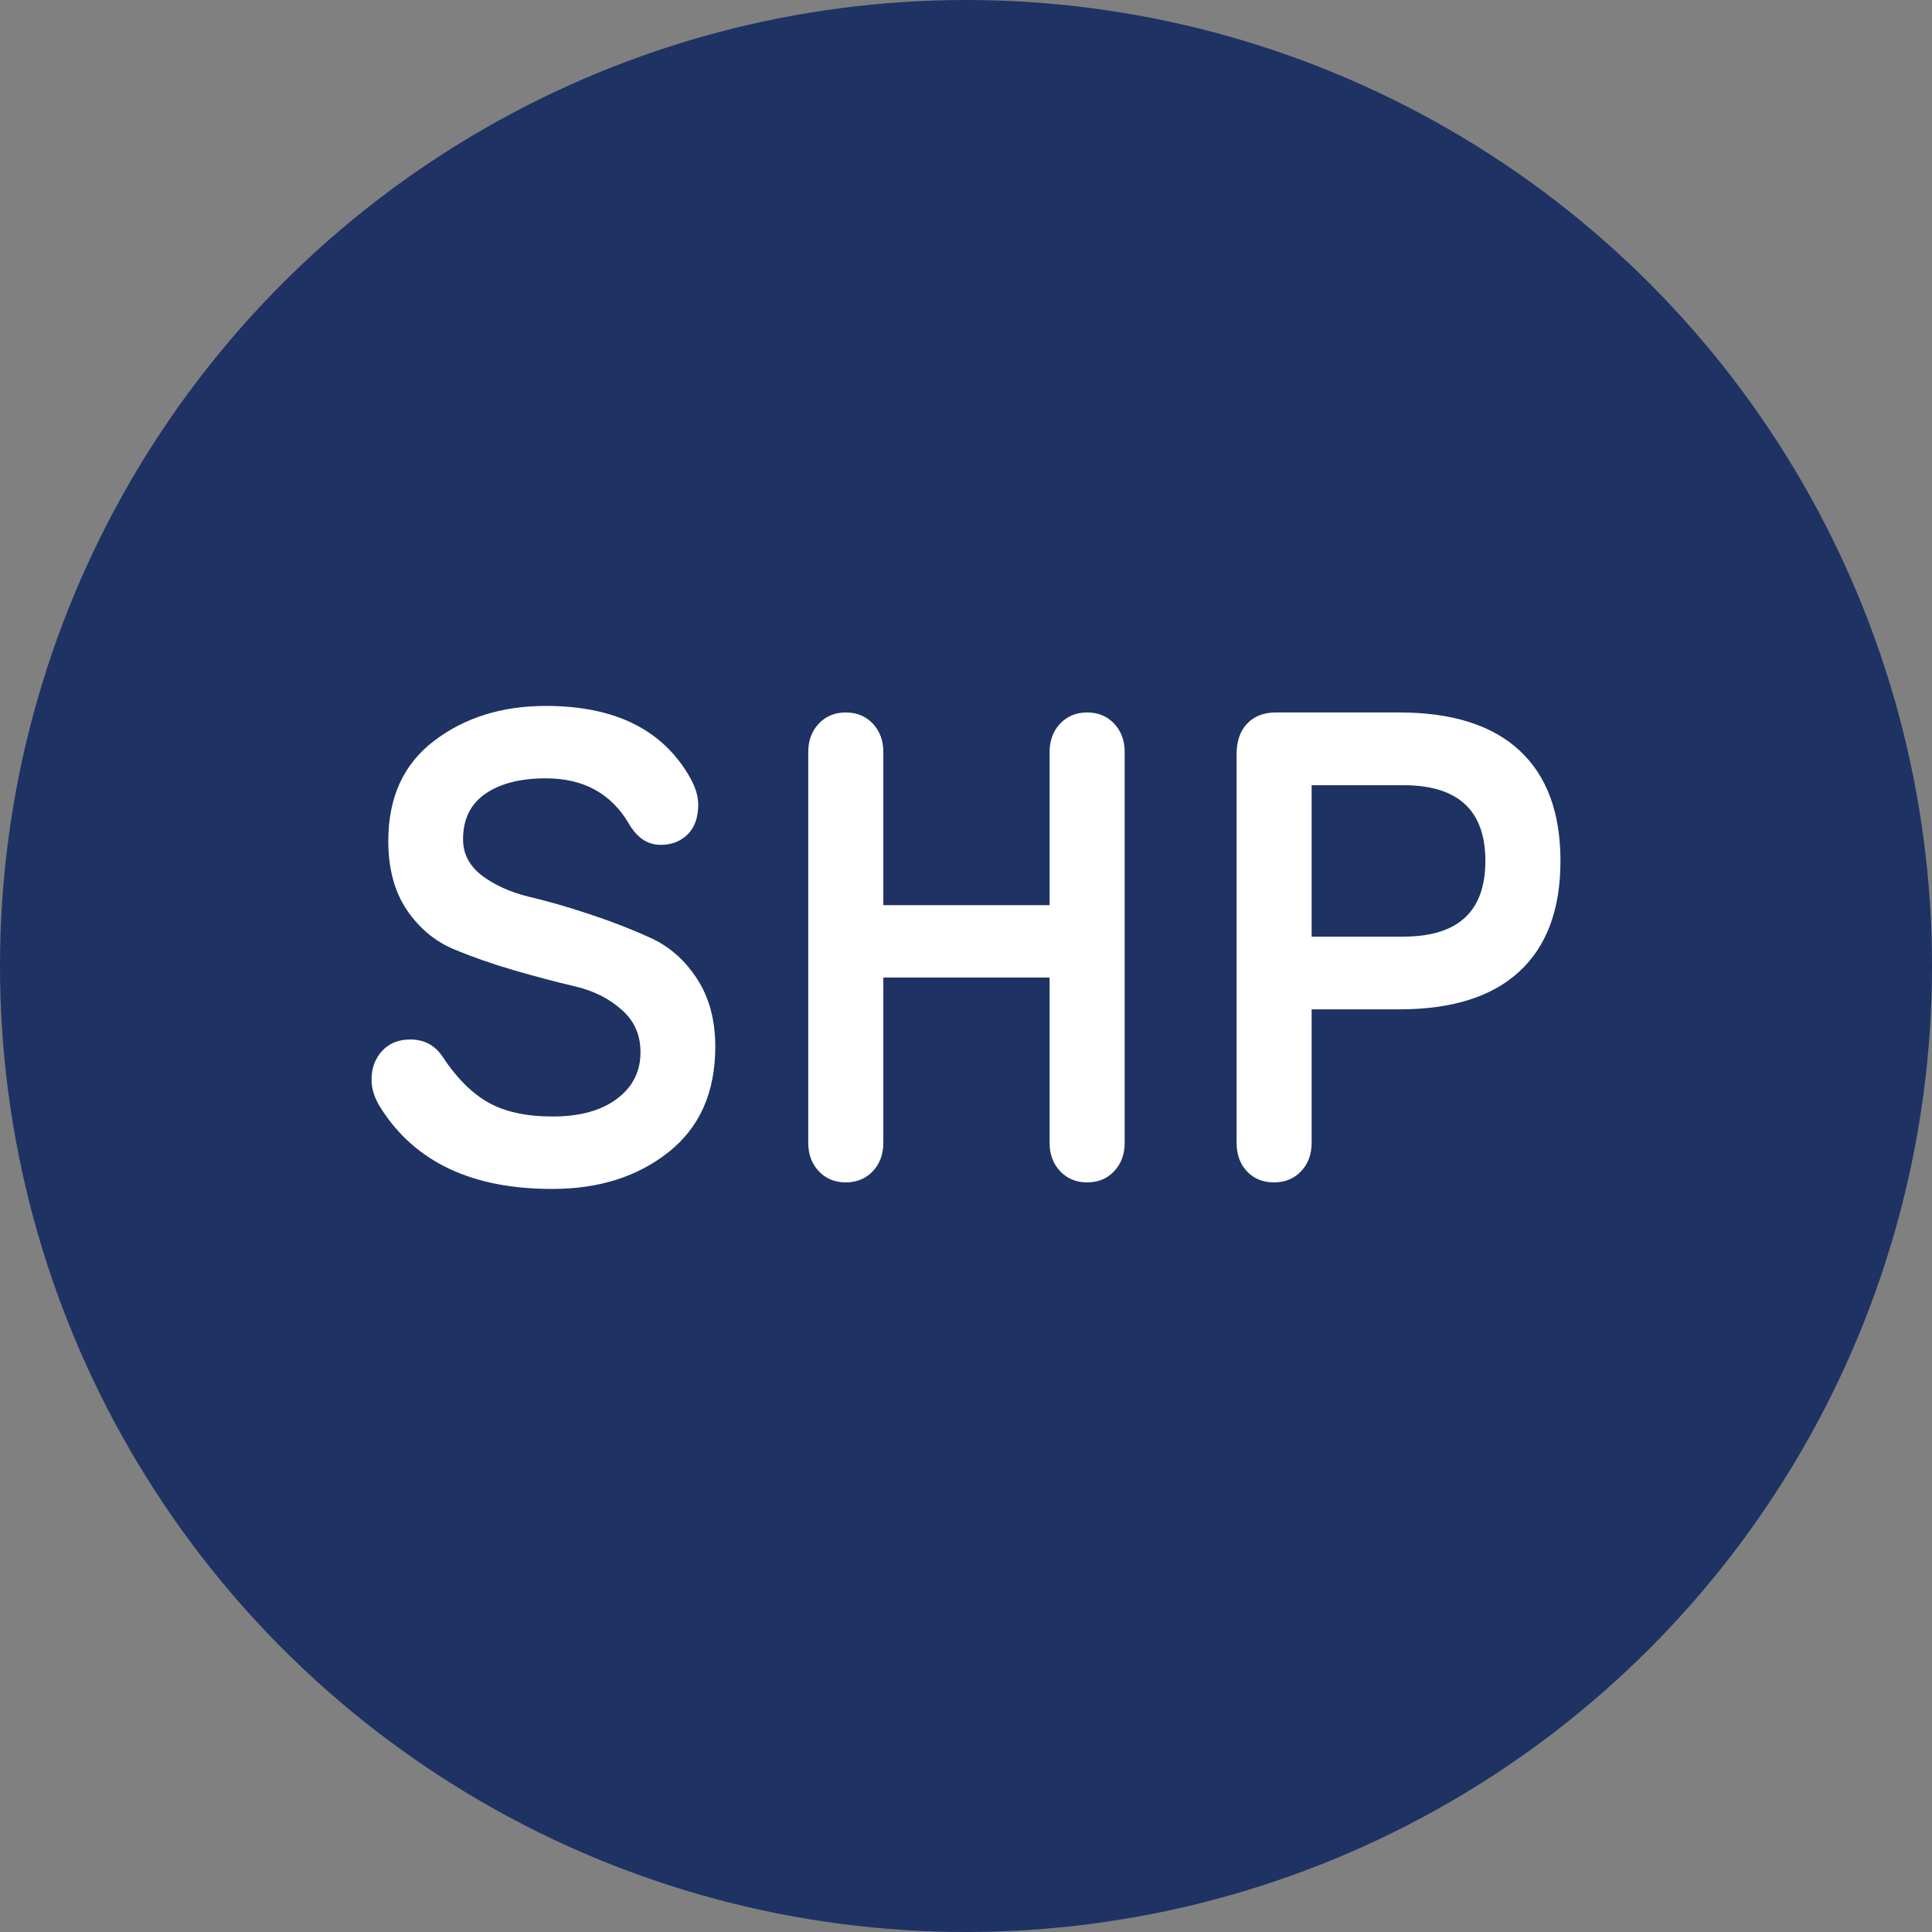
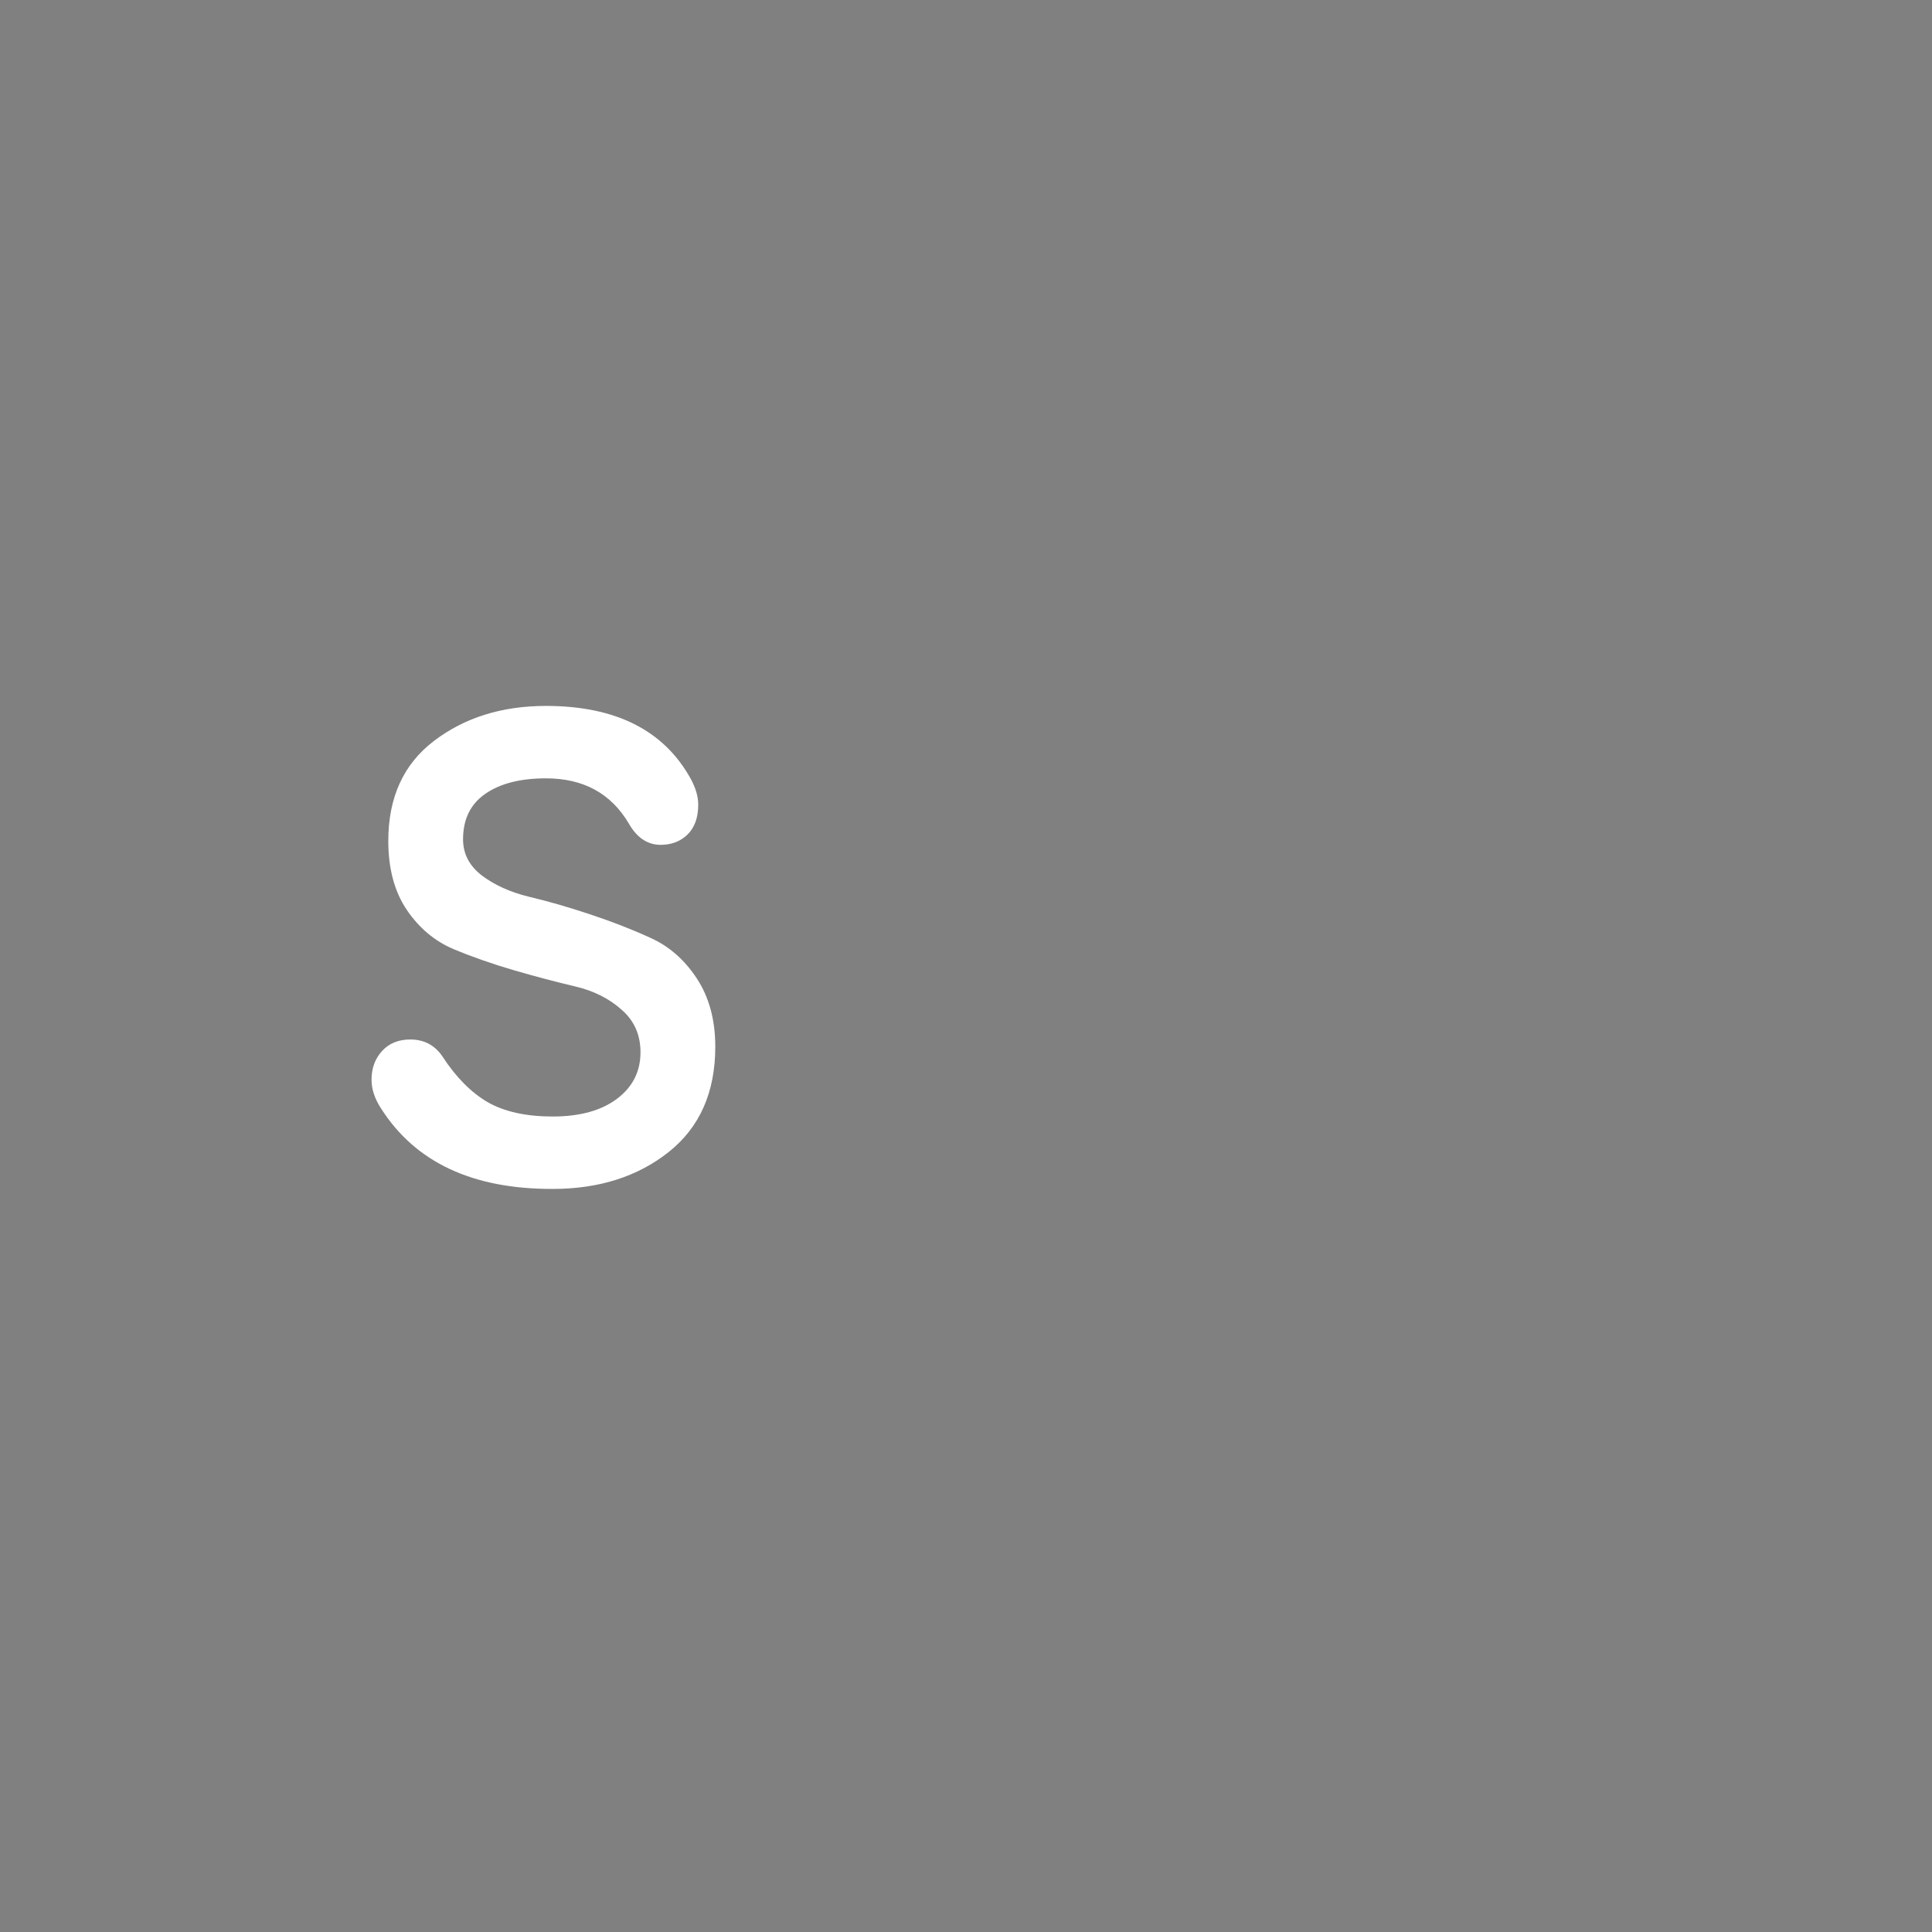
<svg xmlns="http://www.w3.org/2000/svg" width="52px" height="52px" viewBox="0 0 52 52" version="1.1">
  <rect x="0" y="0" width="52" height="52" fill="#808080" stroke="none" />
  <title>marker</title>
  <g id="Page-1" stroke="none" stroke-width="1" fill="none" fill-rule="evenodd">
    <g id="marker" fill-rule="nonzero">
-       <circle id="Oval" fill="#1E3264" cx="26" cy="26" r="26" />
      <path d="M10.259,29.839 C10.086,29.575 10,29.316 10,29.063 C10,28.751 10.095,28.493 10.284,28.287 C10.473,28.081 10.726,27.978 11.044,27.978 C11.411,27.978 11.698,28.128 11.904,28.428 C12.271,28.992 12.678,29.404 13.123,29.663 C13.574,29.922 14.158,30.051 14.876,30.051 C15.606,30.051 16.182,29.892 16.605,29.575 C17.028,29.257 17.239,28.84 17.239,28.322 C17.239,27.852 17.07,27.47 16.73,27.176 C16.396,26.876 15.979,26.667 15.478,26.549 C14.977,26.432 14.431,26.288 13.841,26.117 C13.257,25.947 12.711,25.756 12.204,25.544 C11.703,25.332 11.286,24.983 10.952,24.495 C10.618,24.001 10.451,23.38 10.451,22.634 C10.451,21.464 10.86,20.567 11.678,19.944 C12.502,19.315 13.507,19 14.693,19 C16.563,19 17.86,19.65 18.584,20.949 C18.723,21.202 18.793,21.437 18.793,21.655 C18.793,22.002 18.698,22.269 18.509,22.457 C18.319,22.645 18.077,22.739 17.782,22.739 C17.431,22.739 17.148,22.551 16.93,22.175 C16.452,21.358 15.706,20.949 14.693,20.949 C14.008,20.949 13.465,21.087 13.064,21.364 C12.664,21.64 12.463,22.049 12.463,22.59 C12.463,22.978 12.63,23.301 12.964,23.56 C13.304,23.818 13.724,24.009 14.225,24.133 C14.726,24.251 15.269,24.406 15.853,24.6 C16.443,24.794 16.989,25.006 17.49,25.235 C17.997,25.459 18.417,25.823 18.751,26.329 C19.085,26.835 19.252,27.449 19.252,28.172 C19.252,29.401 18.831,30.348 17.991,31.012 C17.156,31.671 16.118,32 14.876,32 C12.722,32.006 11.183,31.286 10.259,29.839 Z" id="Path" fill="#FFFFFF" />
-       <path d="M23.775,30.756 C23.775,31.068 23.68,31.324 23.491,31.524 C23.302,31.724 23.059,31.824 22.764,31.824 C22.469,31.824 22.227,31.724 22.038,31.524 C21.849,31.324 21.754,31.068 21.754,30.756 L21.754,20.244 C21.754,19.932 21.849,19.676 22.038,19.476 C22.227,19.276 22.469,19.176 22.764,19.176 C23.059,19.176 23.302,19.276 23.491,19.476 C23.68,19.676 23.775,19.932 23.775,20.244 L23.775,24.362 L28.25,24.362 L28.25,20.244 C28.25,19.932 28.345,19.676 28.534,19.476 C28.724,19.276 28.966,19.176 29.261,19.176 C29.556,19.176 29.798,19.276 29.987,19.476 C30.176,19.676 30.271,19.932 30.271,20.244 L30.271,30.756 C30.271,31.068 30.176,31.324 29.987,31.524 C29.798,31.724 29.556,31.824 29.261,31.824 C28.966,31.824 28.724,31.724 28.534,31.524 C28.345,31.324 28.25,31.068 28.25,30.756 L28.25,26.311 L23.775,26.311 L23.775,30.756 Z" id="Path" fill="#FFFFFF" />
-       <path d="M34.343,19.176 L37.658,19.176 C39.083,19.176 40.163,19.517 40.898,20.2 C41.633,20.881 42,21.872 42,23.172 C42,24.471 41.633,25.462 40.898,26.144 C40.163,26.826 39.083,27.167 37.658,27.167 L35.303,27.167 L35.303,30.756 C35.303,31.068 35.209,31.324 35.019,31.524 C34.83,31.724 34.585,31.824 34.285,31.824 C33.99,31.824 33.748,31.724 33.558,31.524 C33.374,31.324 33.283,31.068 33.283,30.756 L33.283,20.297 C33.283,19.95 33.377,19.676 33.567,19.476 C33.756,19.276 34.015,19.176 34.343,19.176 Z M37.775,21.134 L35.303,21.134 L35.303,25.209 L37.775,25.209 C39.245,25.209 39.979,24.53 39.979,23.172 C39.979,21.813 39.245,21.134 37.775,21.134 Z" id="Shape" fill="#FFFFFF" />
    </g>
  </g>
</svg>